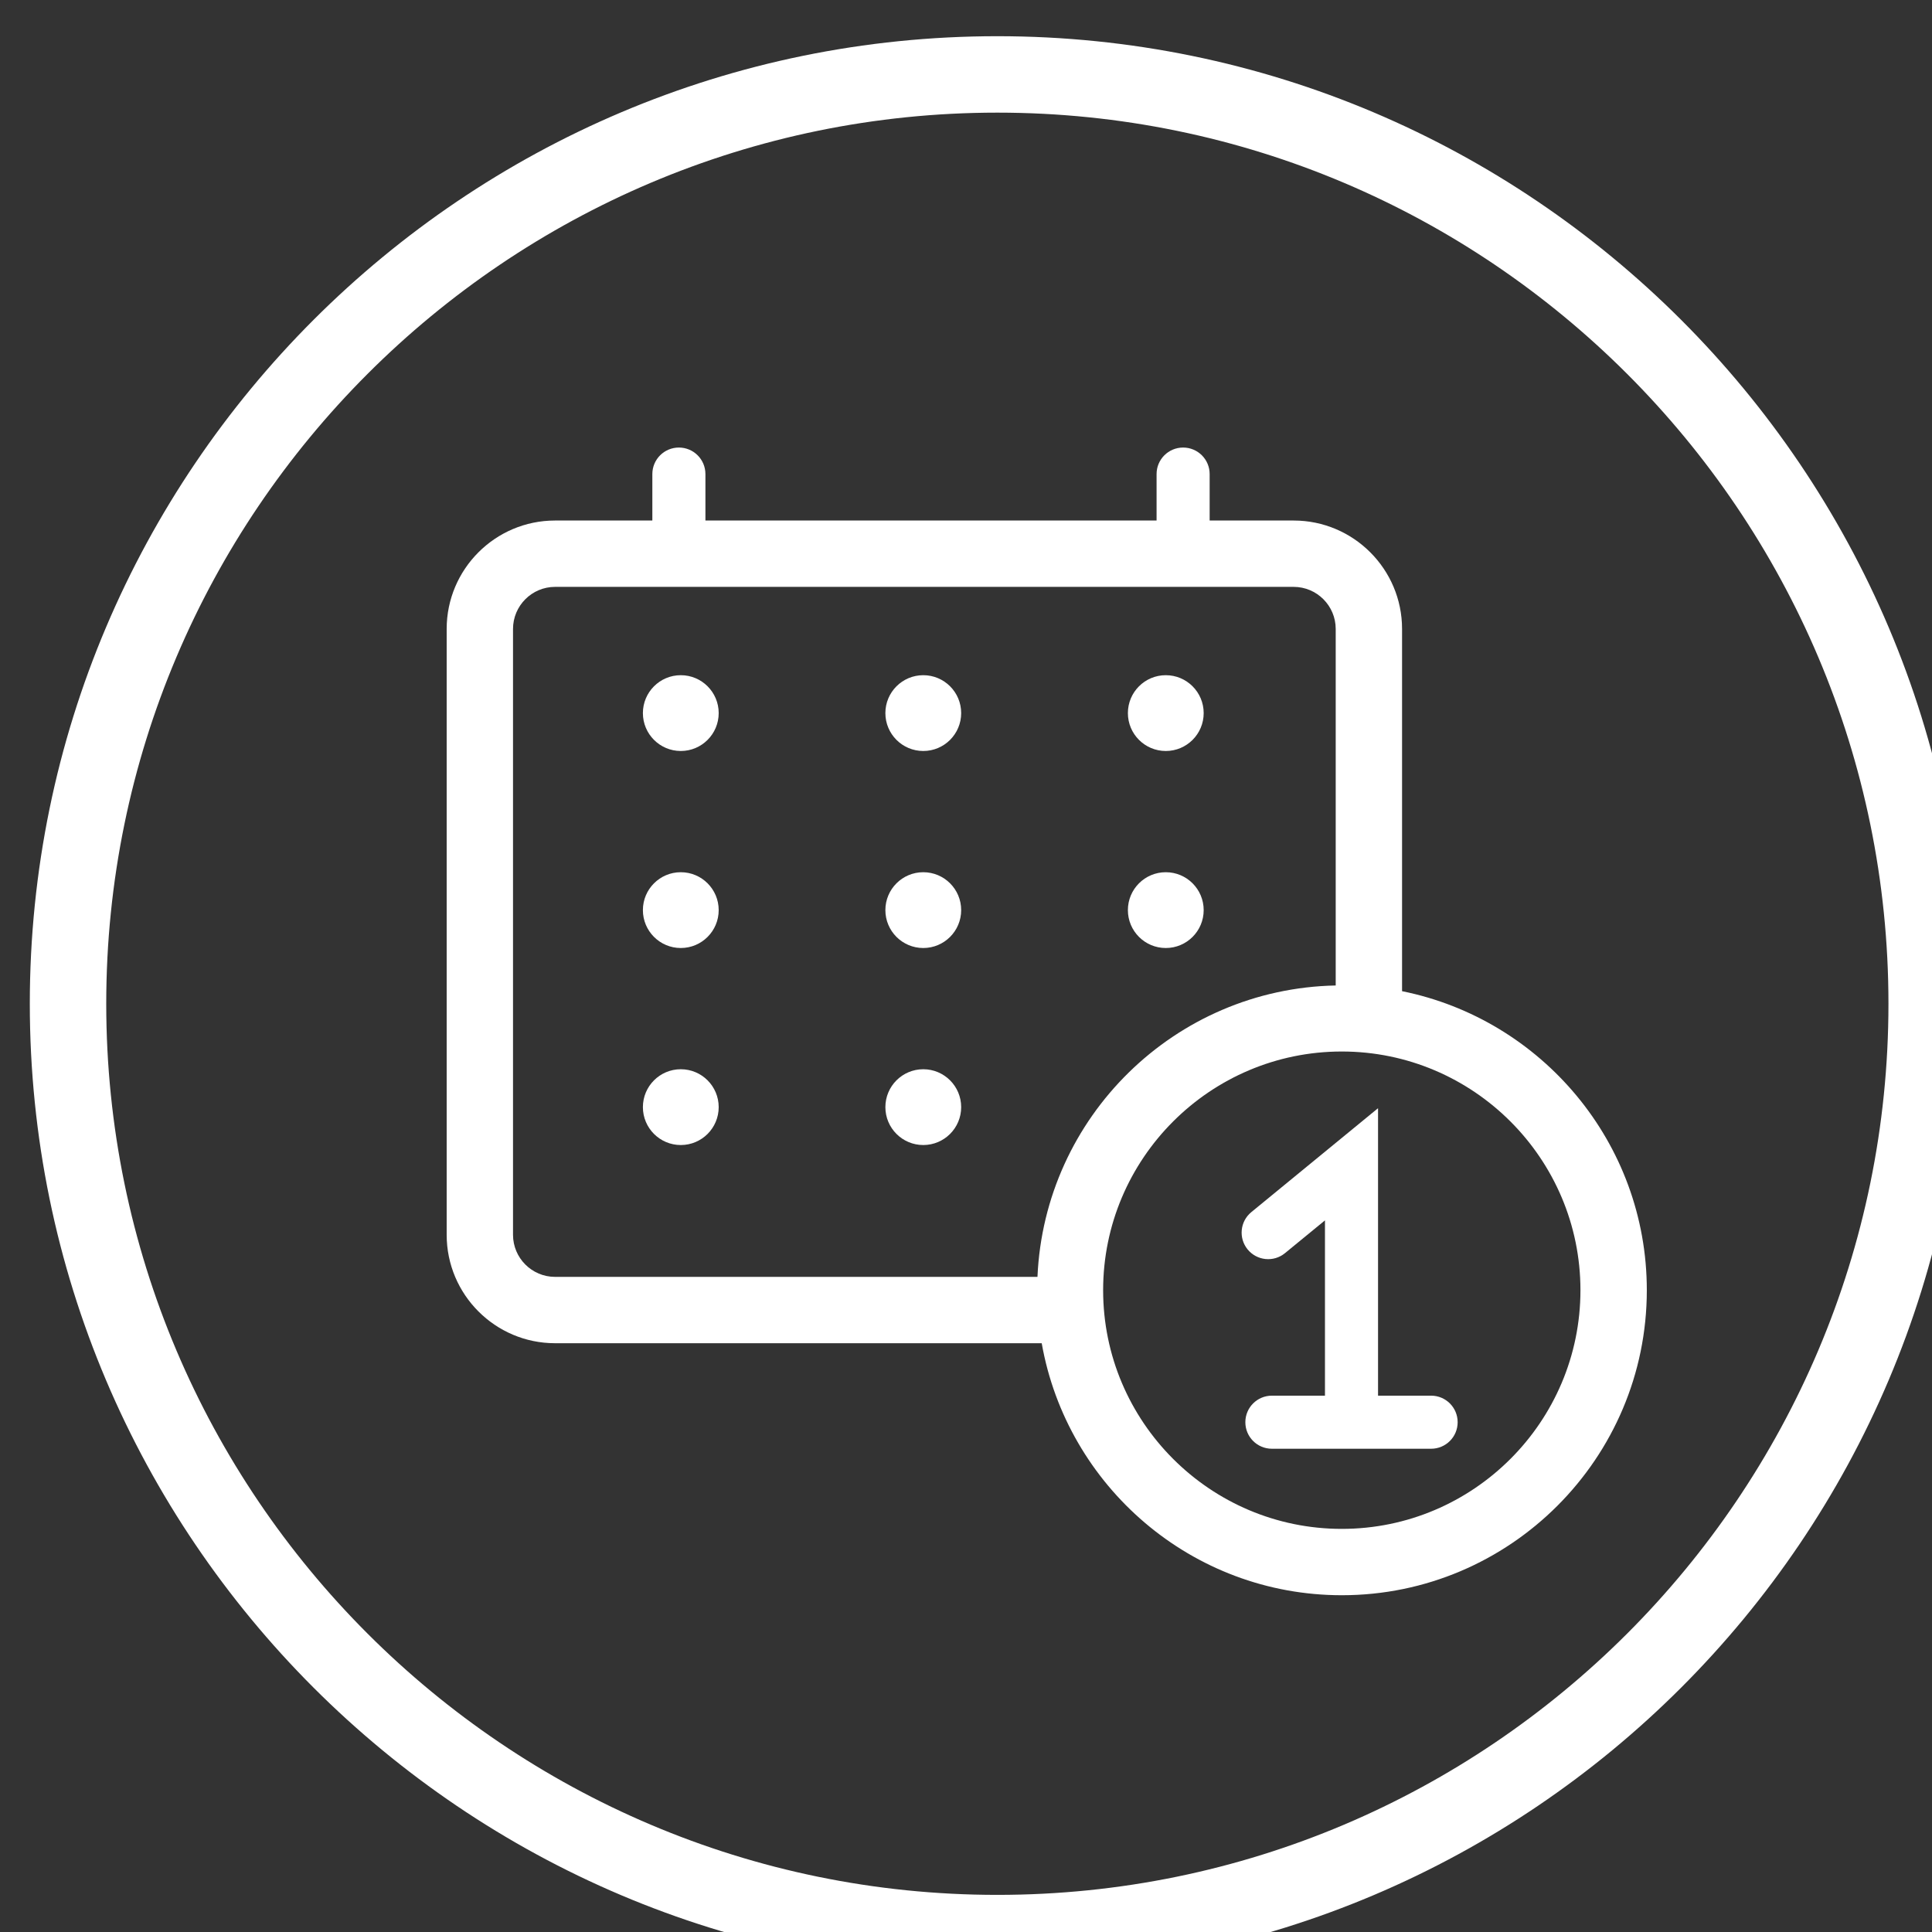
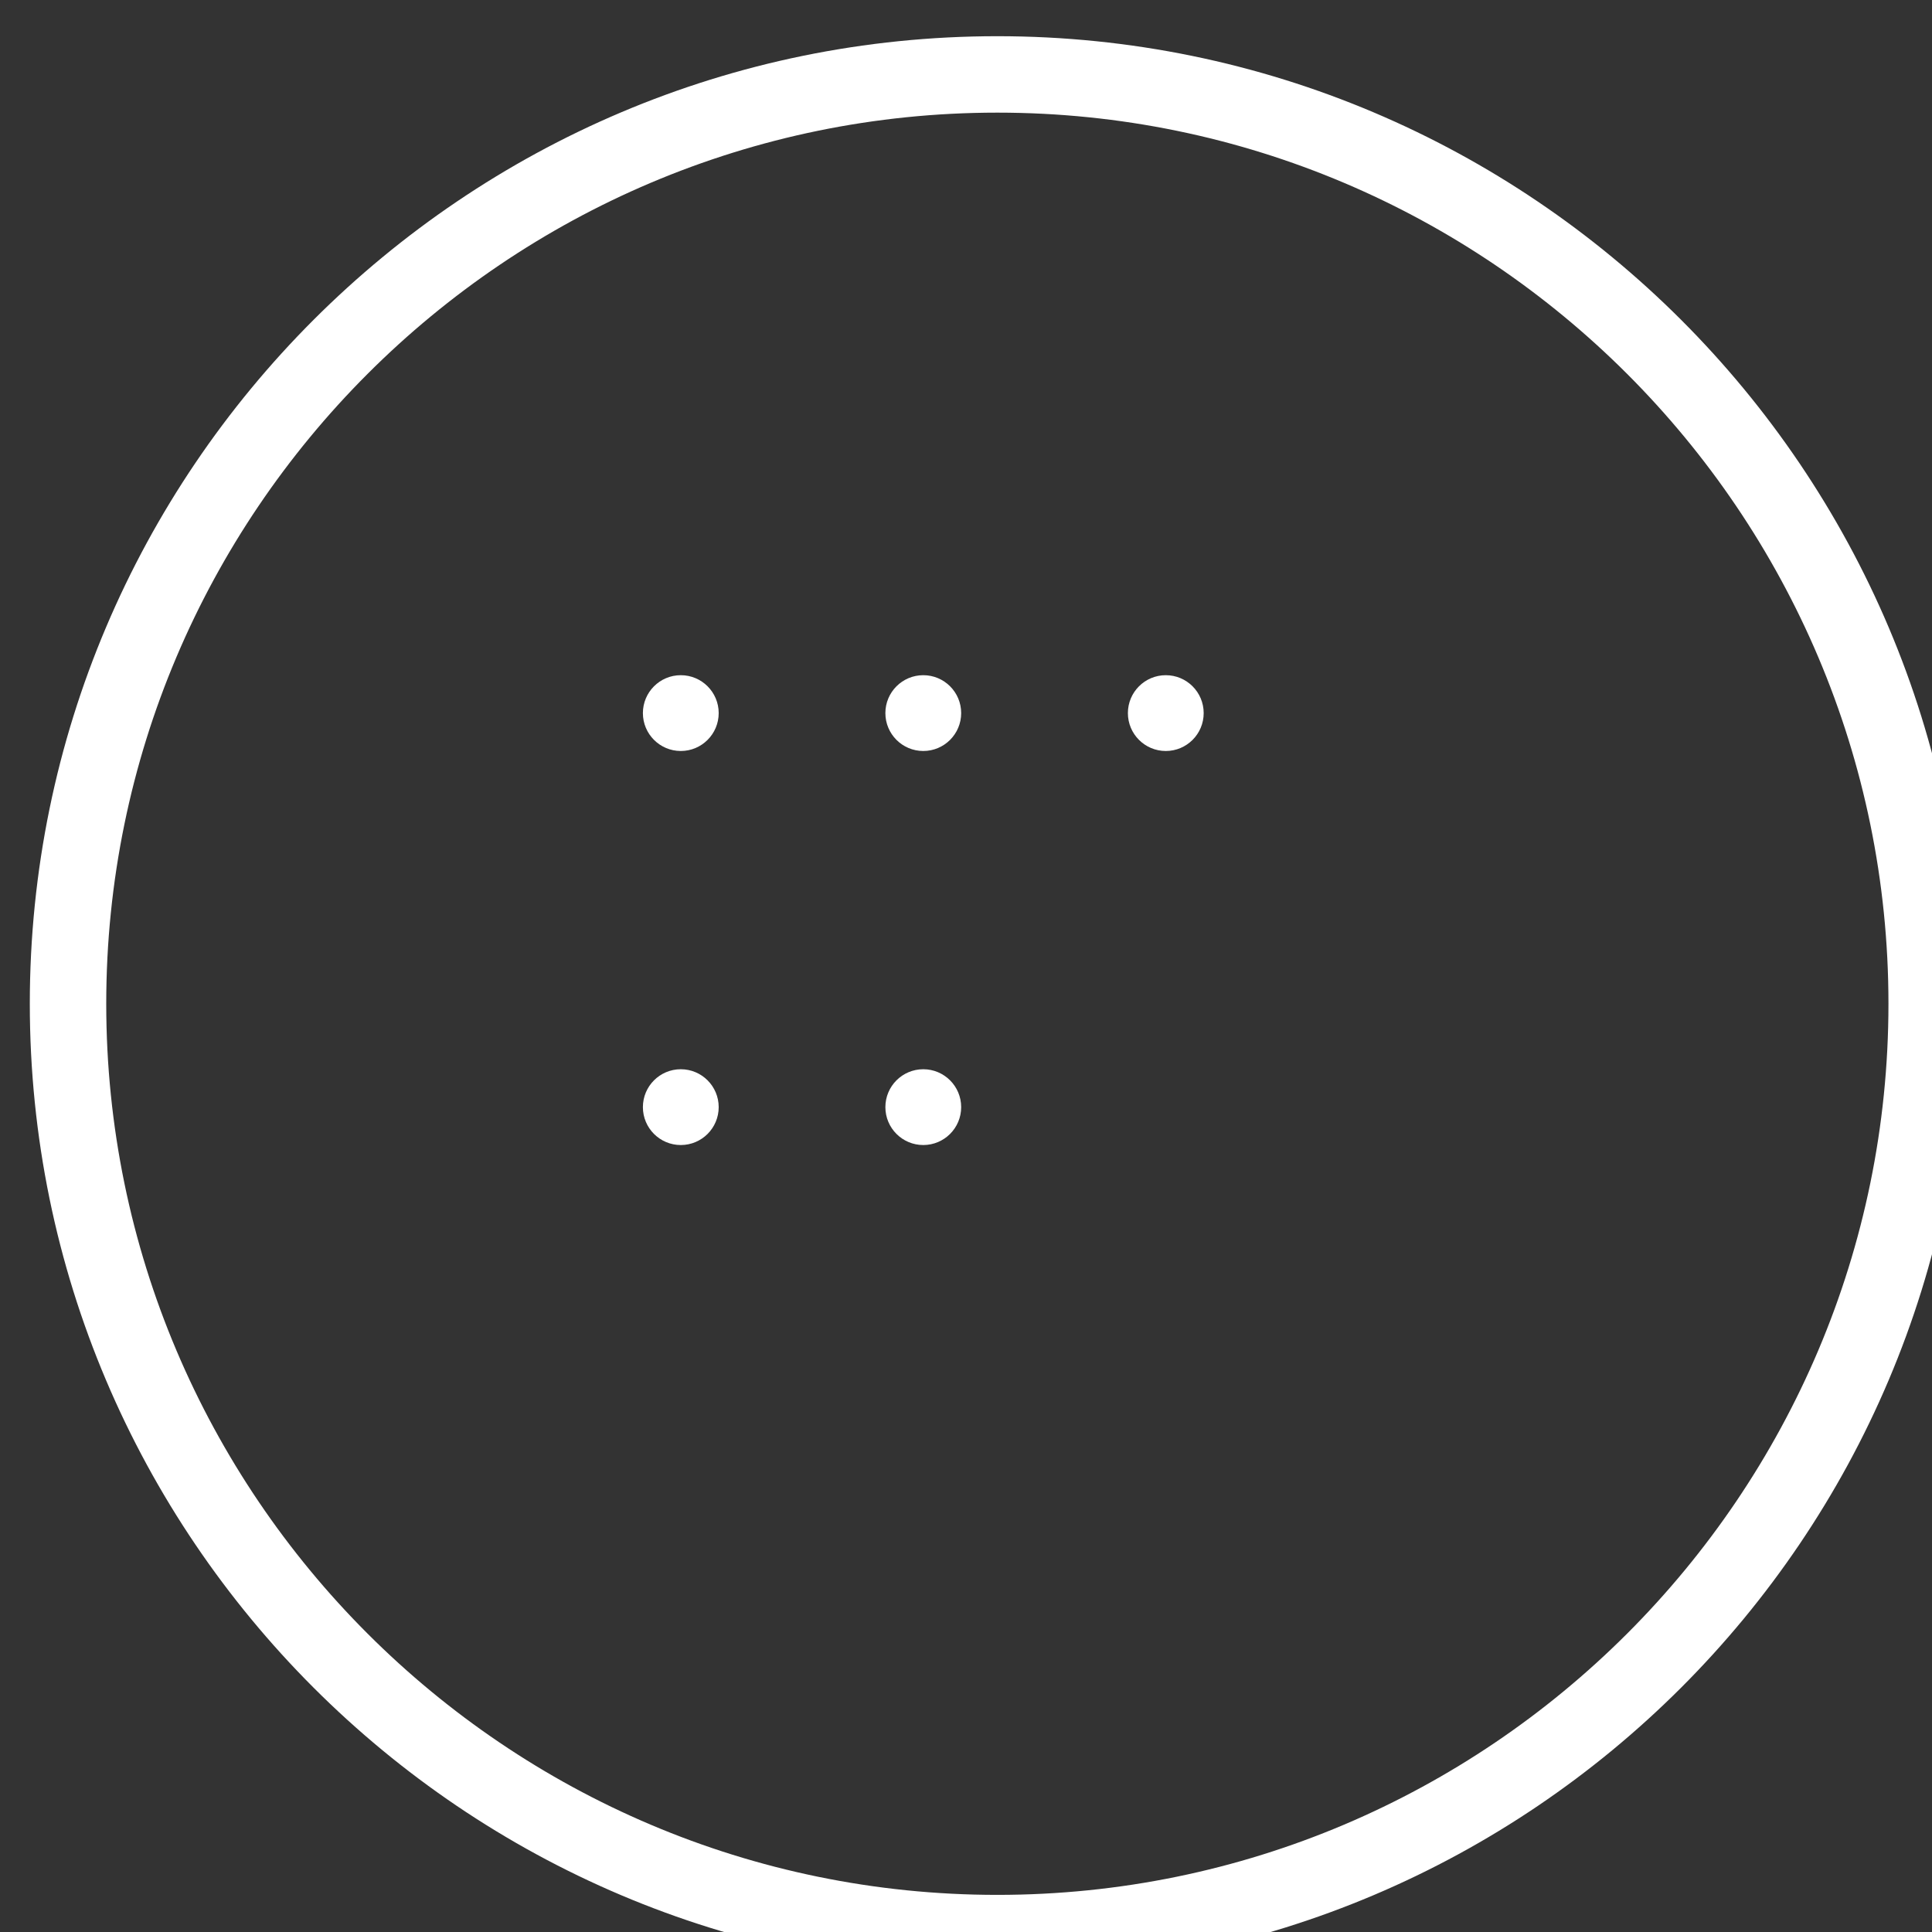
<svg xmlns="http://www.w3.org/2000/svg" viewBox="0 0 19.292 19.293">
  <rect x="0" y="0" width="19.292" height="19.293" fill="#333333" stroke="none" />
  <g transform="translate(-93.163,-2.36)">
    <g transform="matrix(0.265,0,0,0.265,-95.893,-227.431)">
      <path fill="#ffffff" d="m 751,868.5 c -20.104,0 -36.458,16.354 -36.458,36.458 0,20.104 16.354,36.459 36.458,36.459 20.104,0 36.458,-16.355 36.458,-36.459 0,-20.104 -16.354,-36.458 -36.458,-36.458 z m 0,70.037 c -18.516,0 -33.578,-15.063 -33.578,-33.579 0,-18.515 15.063,-33.578 33.578,-33.578 18.515,0 33.578,15.063 33.578,33.578 0,18.516 -15.062,33.579 -33.578,33.579 z" />
      <circle fill="#ffffff" cx="748.209" cy="908.854" r="1.428" />
-       <circle fill="#ffffff" cx="748.209" cy="901.43" r="1.428" />
      <circle fill="#ffffff" cx="739.072" cy="894.006" r="1.428" />
-       <circle fill="#ffffff" cx="739.072" cy="901.43" r="1.428" />
      <circle fill="#ffffff" cx="739.072" cy="908.854" r="1.428" />
      <circle fill="#ffffff" cx="757.347" cy="894.006" r="1.428" />
-       <circle fill="#ffffff" cx="757.347" cy="901.43" r="1.428" />
      <circle fill="#ffffff" cx="748.209" cy="894.006" r="1.428" />
-       <path fill="#ffffff" d="m 767.345,919.726 h -2 v -10.832 l -4.774,3.915 c -0.428,0.351 -0.489,0.98 -0.14,1.407 0.351,0.427 0.98,0.49 1.407,0.14 l 1.507,-1.235 v 6.605 h -2 c -0.553,0 -1,0.447 -1,1 0,0.553 0.447,1 1,1 h 6 c 0.553,0 1,-0.447 1,-1 0,-0.553 -0.448,-1 -1,-1 z" />
-       <path fill="#ffffff" d="m 766.25,904.485 v -13.65 c 0,-2.253 -1.832,-4.085 -4.085,-4.085 H 759 V 885 c 0,-0.553 -0.447,-1 -1,-1 -0.553,0 -1,0.447 -1,1 v 1.75 H 740 V 885 c 0,-0.553 -0.447,-1 -1,-1 -0.553,0 -1,0.447 -1,1 v 1.75 h -3.666 c -2.252,0 -4.084,1.832 -4.084,4.085 v 22.83 c 0,2.253 1.832,4.085 4.084,4.085 h 18.338 c 0.95,5.387 5.653,9.496 11.308,9.496 6.337,0 11.493,-5.156 11.493,-11.494 0,-5.561 -3.97,-10.209 -9.223,-11.267 z m -13.738,10.765 h -18.178 c -0.873,0 -1.584,-0.711 -1.584,-1.585 v -22.83 c 0,-0.874 0.711,-1.585 1.584,-1.585 h 27.831 c 0.874,0 1.585,0.711 1.585,1.585 v 13.435 c -6.062,0.12 -10.976,4.953 -11.238,10.98 z m 11.467,9.496 c -4.959,0 -8.993,-4.035 -8.993,-8.994 0,-4.959 4.034,-8.994 8.993,-8.994 4.959,0 8.993,4.035 8.993,8.994 0,4.959 -4.034,8.994 -8.993,8.994 z" />
    </g>
  </g>
</svg>